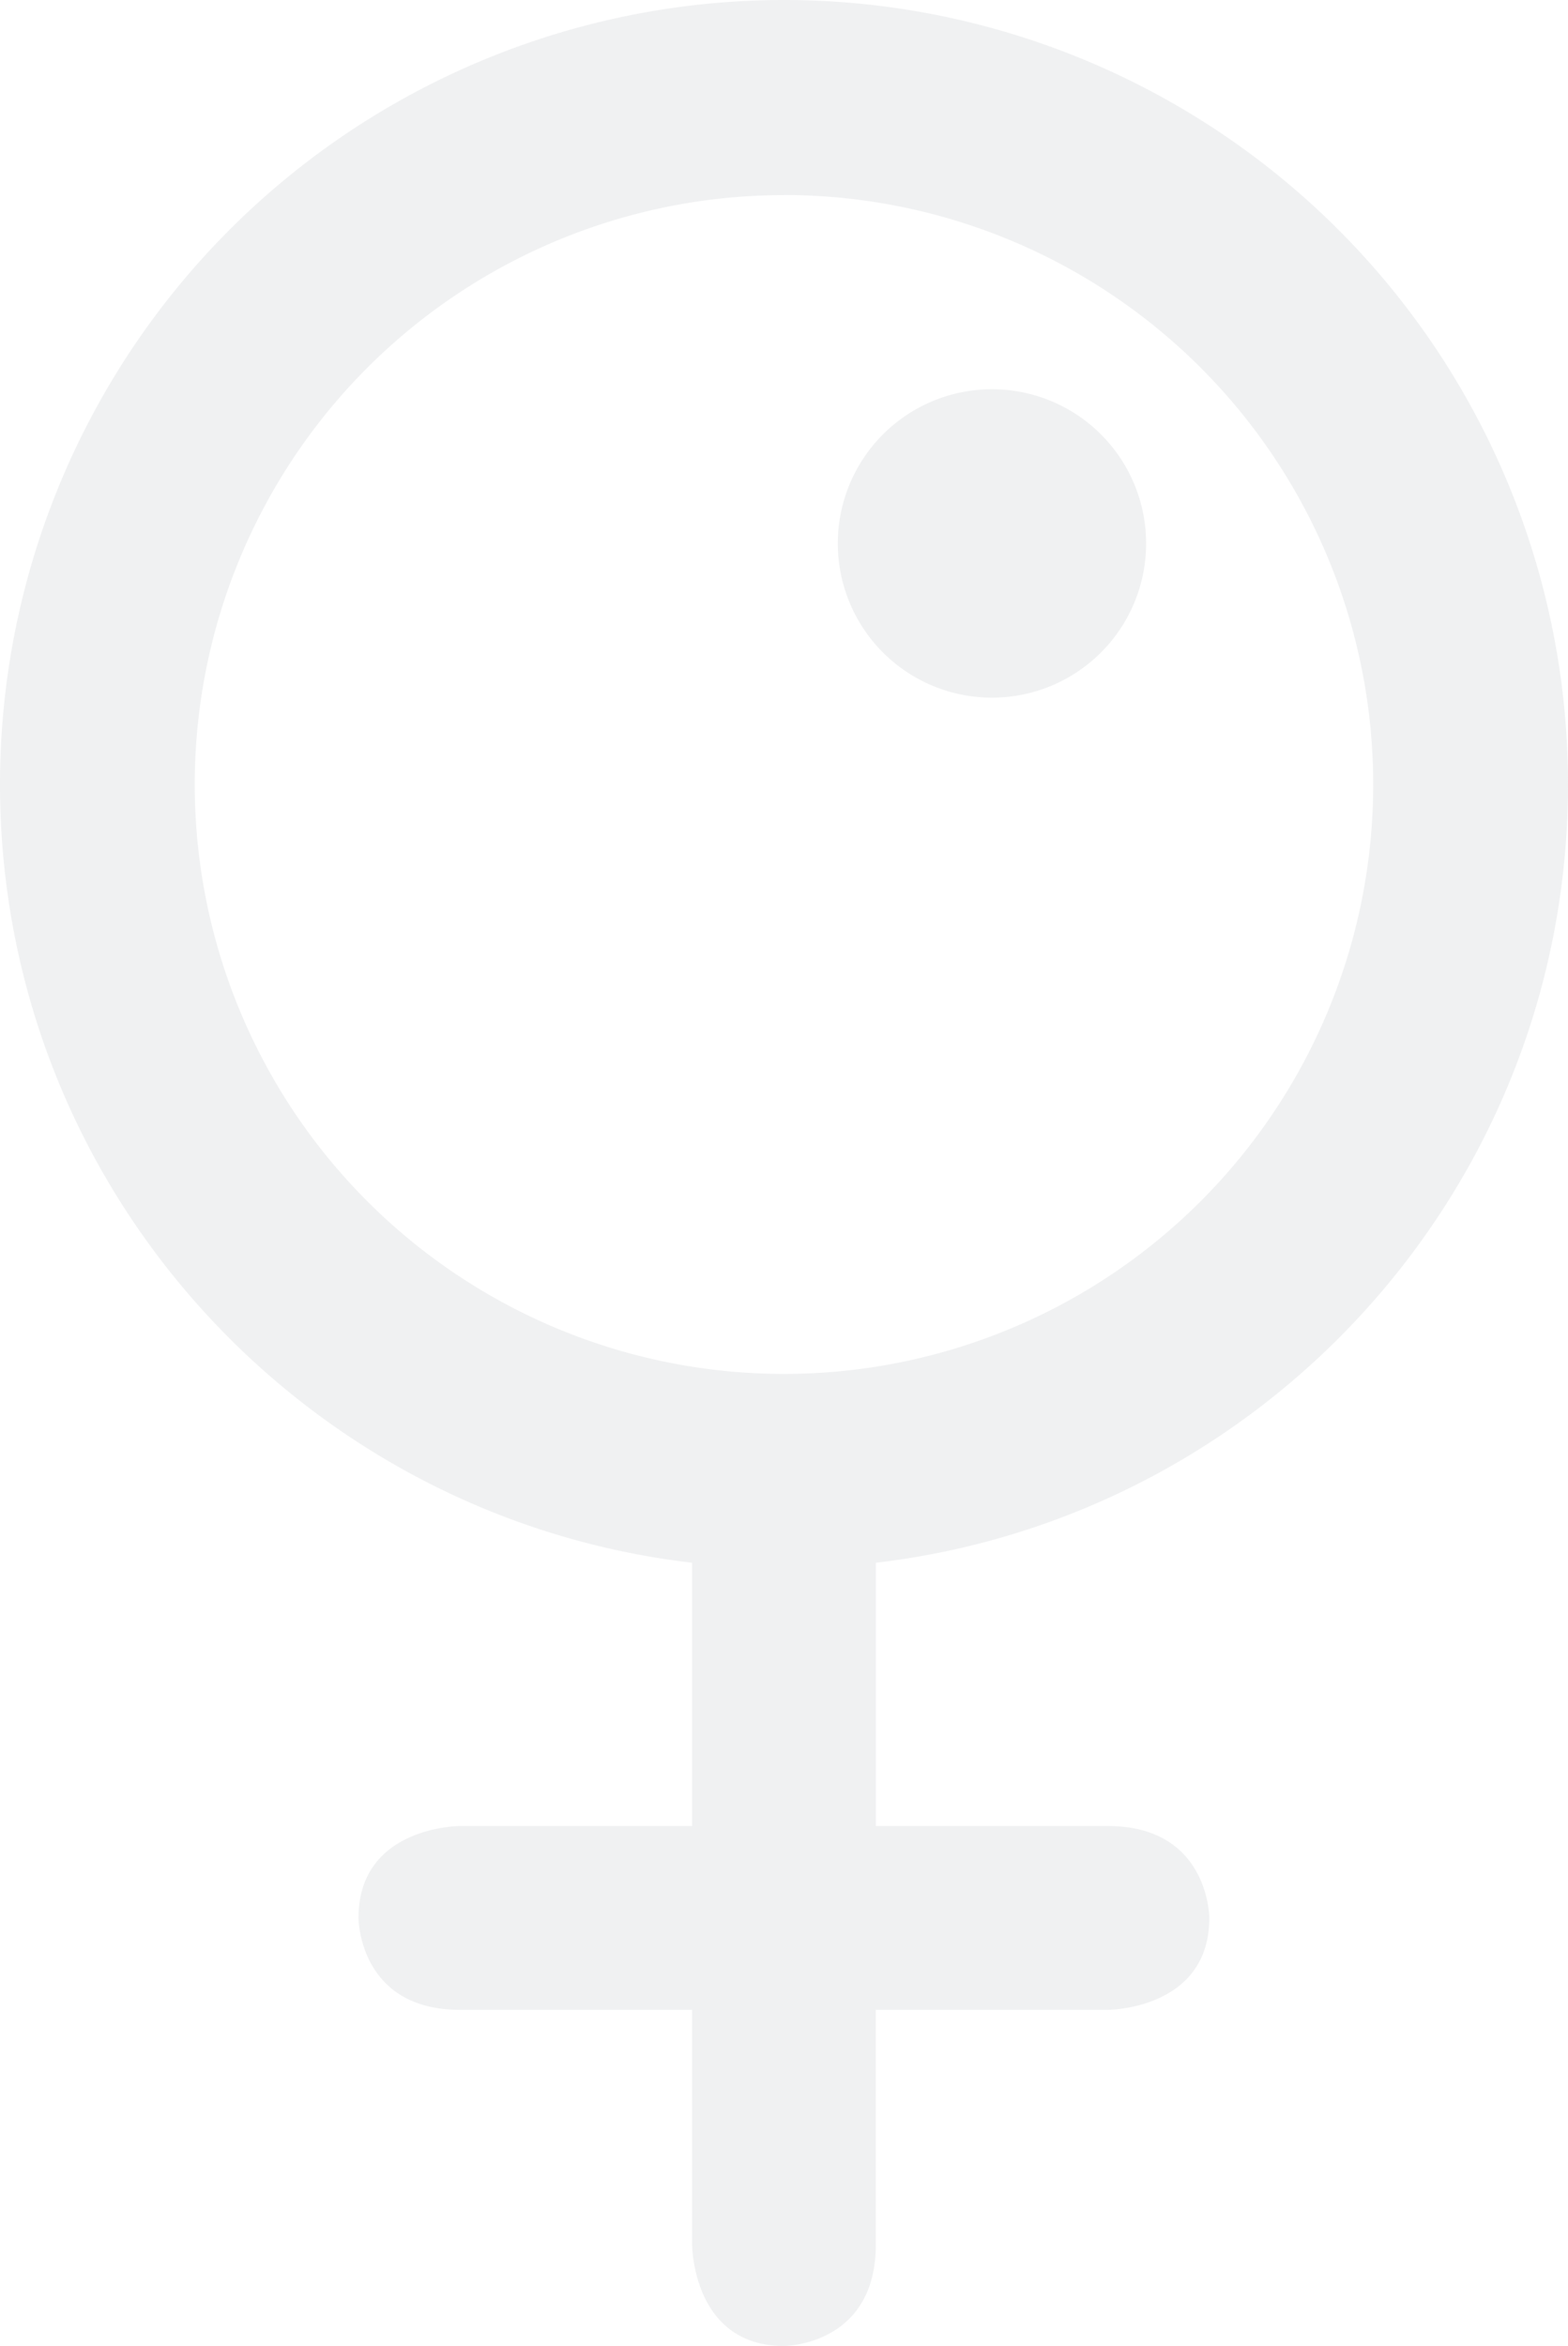
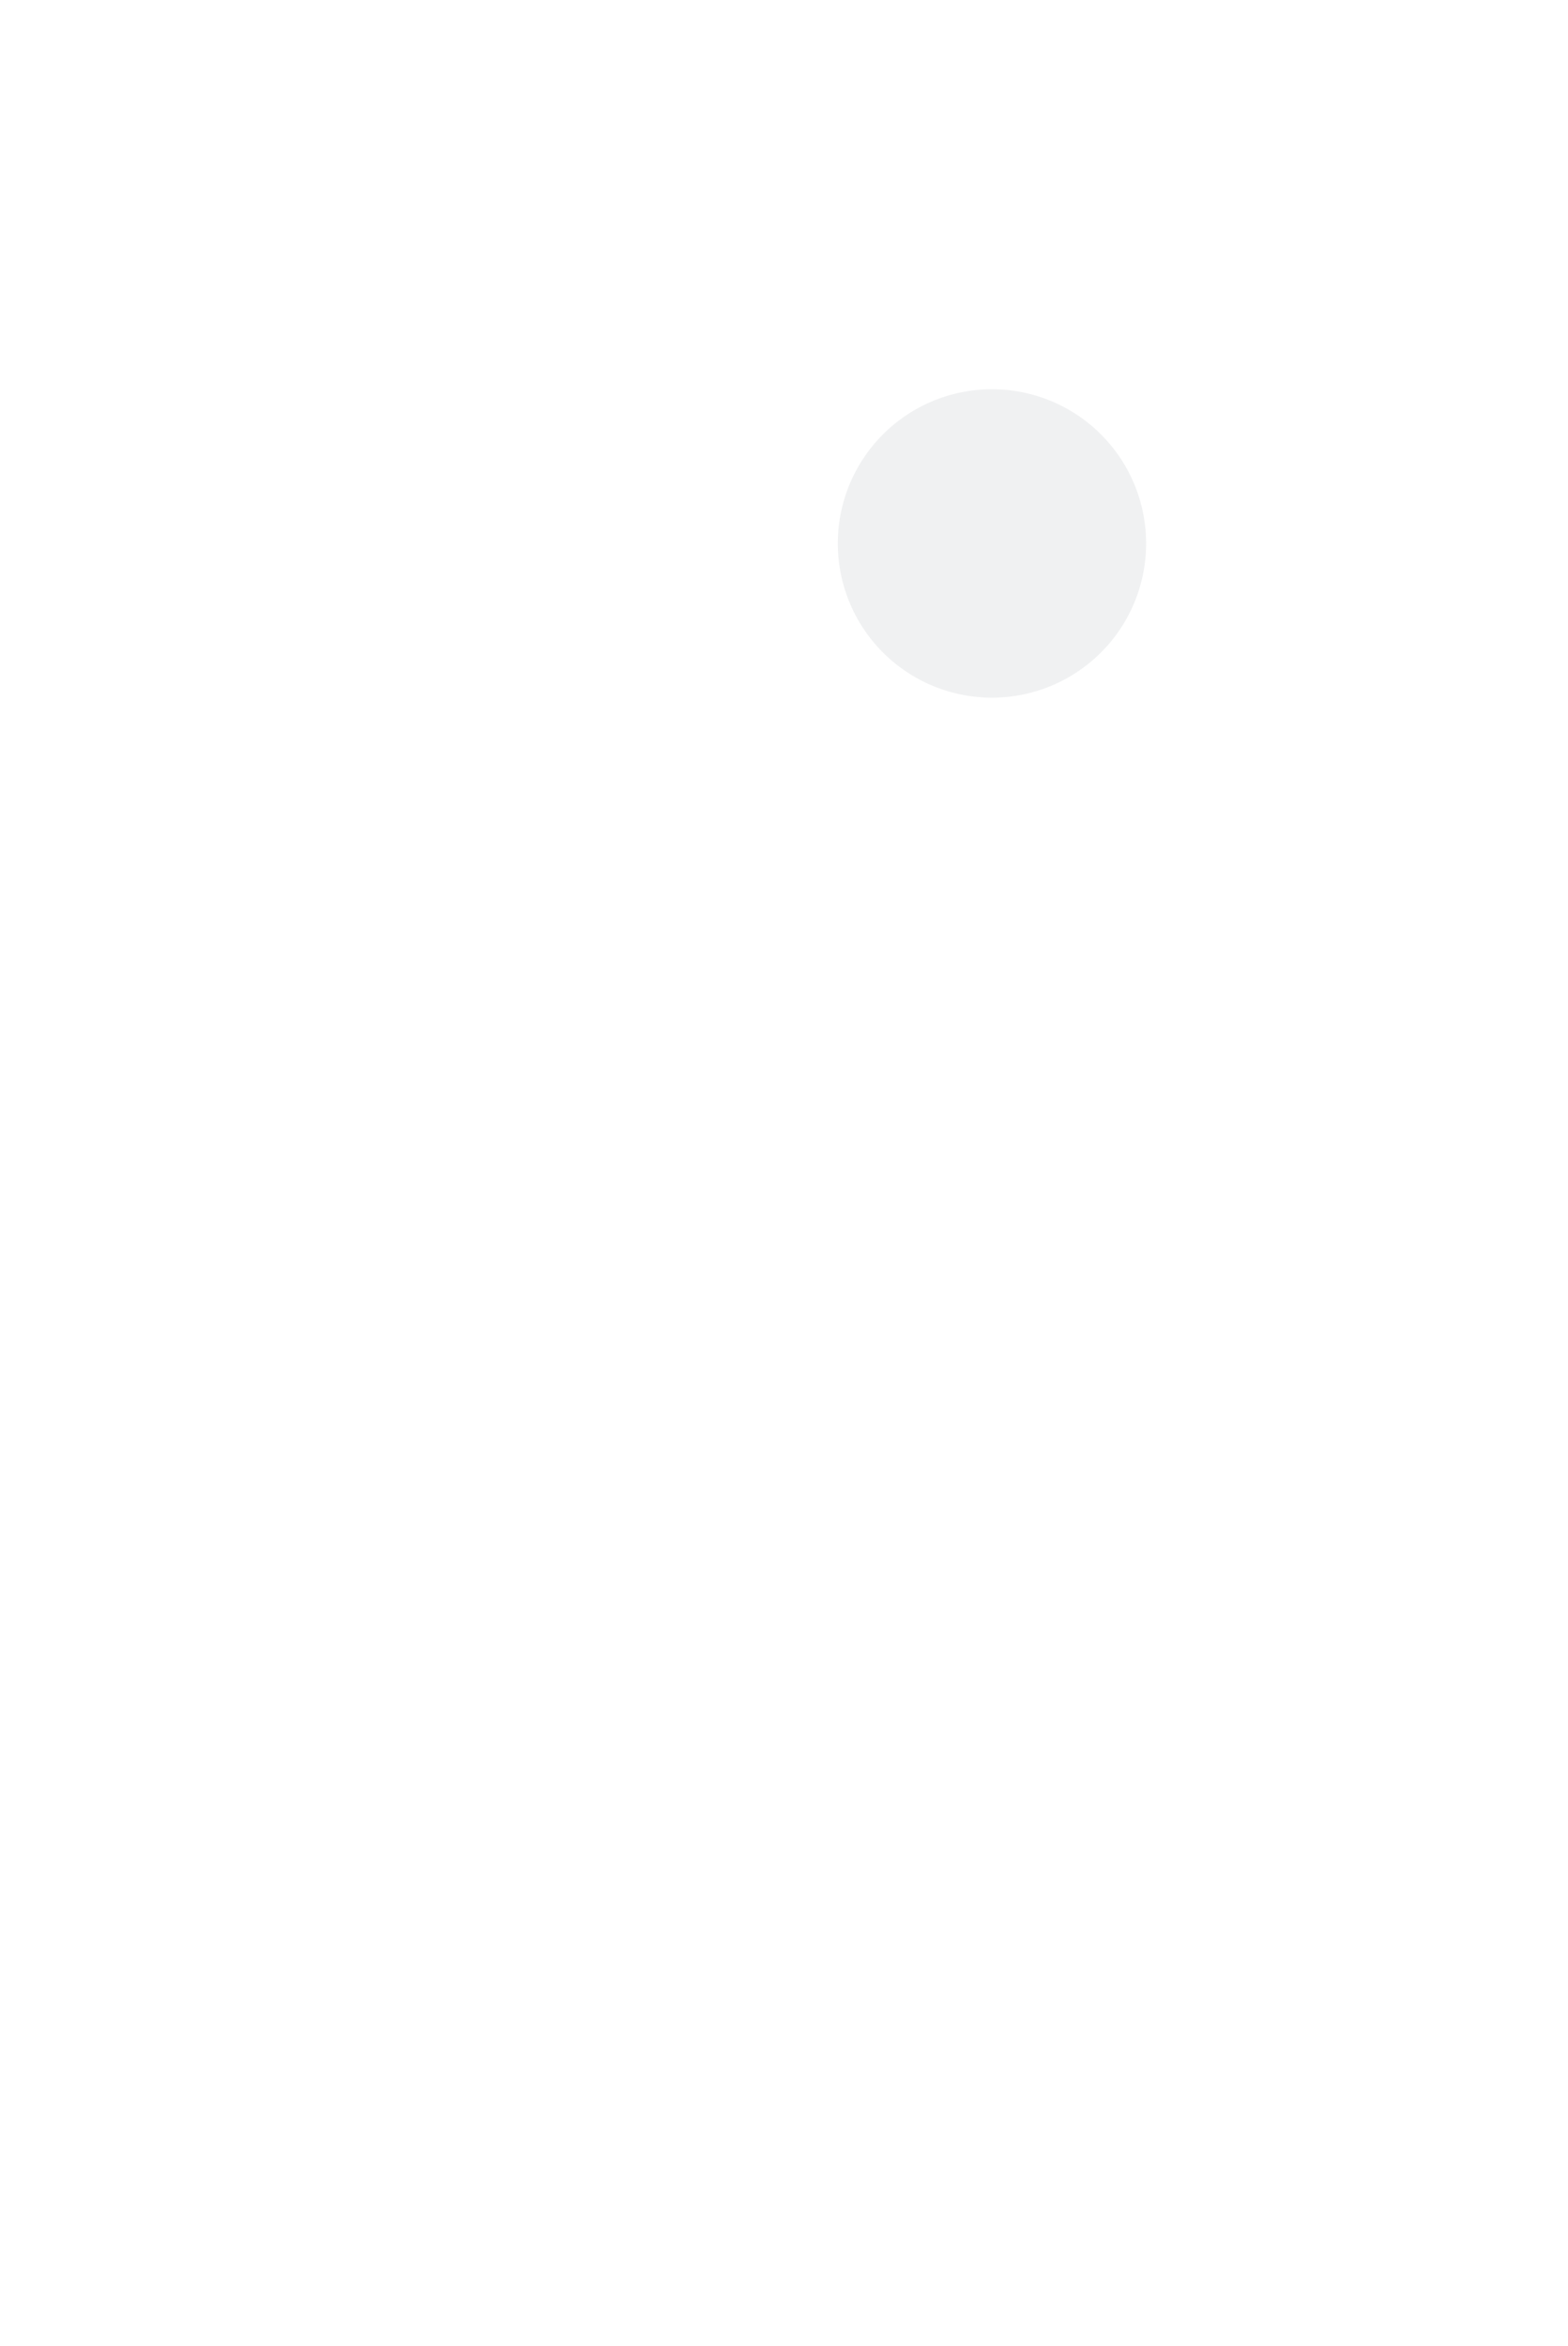
<svg xmlns="http://www.w3.org/2000/svg" width="313.69" height="469.16" viewBox="0 0 313.69 469.16">
-   <path d="M572.23,274.92A156.84,156.84,0,0,0,415.39,431.76c0,80.4,60.52,146.57,138.46,155.68v52.65H507.42s-20.31,0-20.31,18.38c0,0,0,18.38,20.31,18.38h46.43v46.91s0,20.31,18.38,20.31c0,0,18.38,0,18.38-20.31V676.85H637s20.32,0,20.32-18.38c0,0,0-18.38-20.32-18.38H590.61V587.44c77.95-9.11,138.47-75.28,138.47-155.68A156.84,156.84,0,0,0,572.23,274.92Zm0,39A117.88,117.88,0,1,1,454.35,431.82,117.88,117.88,0,0,1,572.23,313.94Z" transform="translate(-415.39 -274.92)" fill="#c9ced1" opacity="0.27" />
  <path d="M613.79,414.44A30.84,30.84,0,1,0,583,383.6a30.84,30.84,0,0,0,30.84,30.84Z" transform="translate(-415.39 -274.92)" fill="#c9ced1" opacity="0.27" />
</svg>